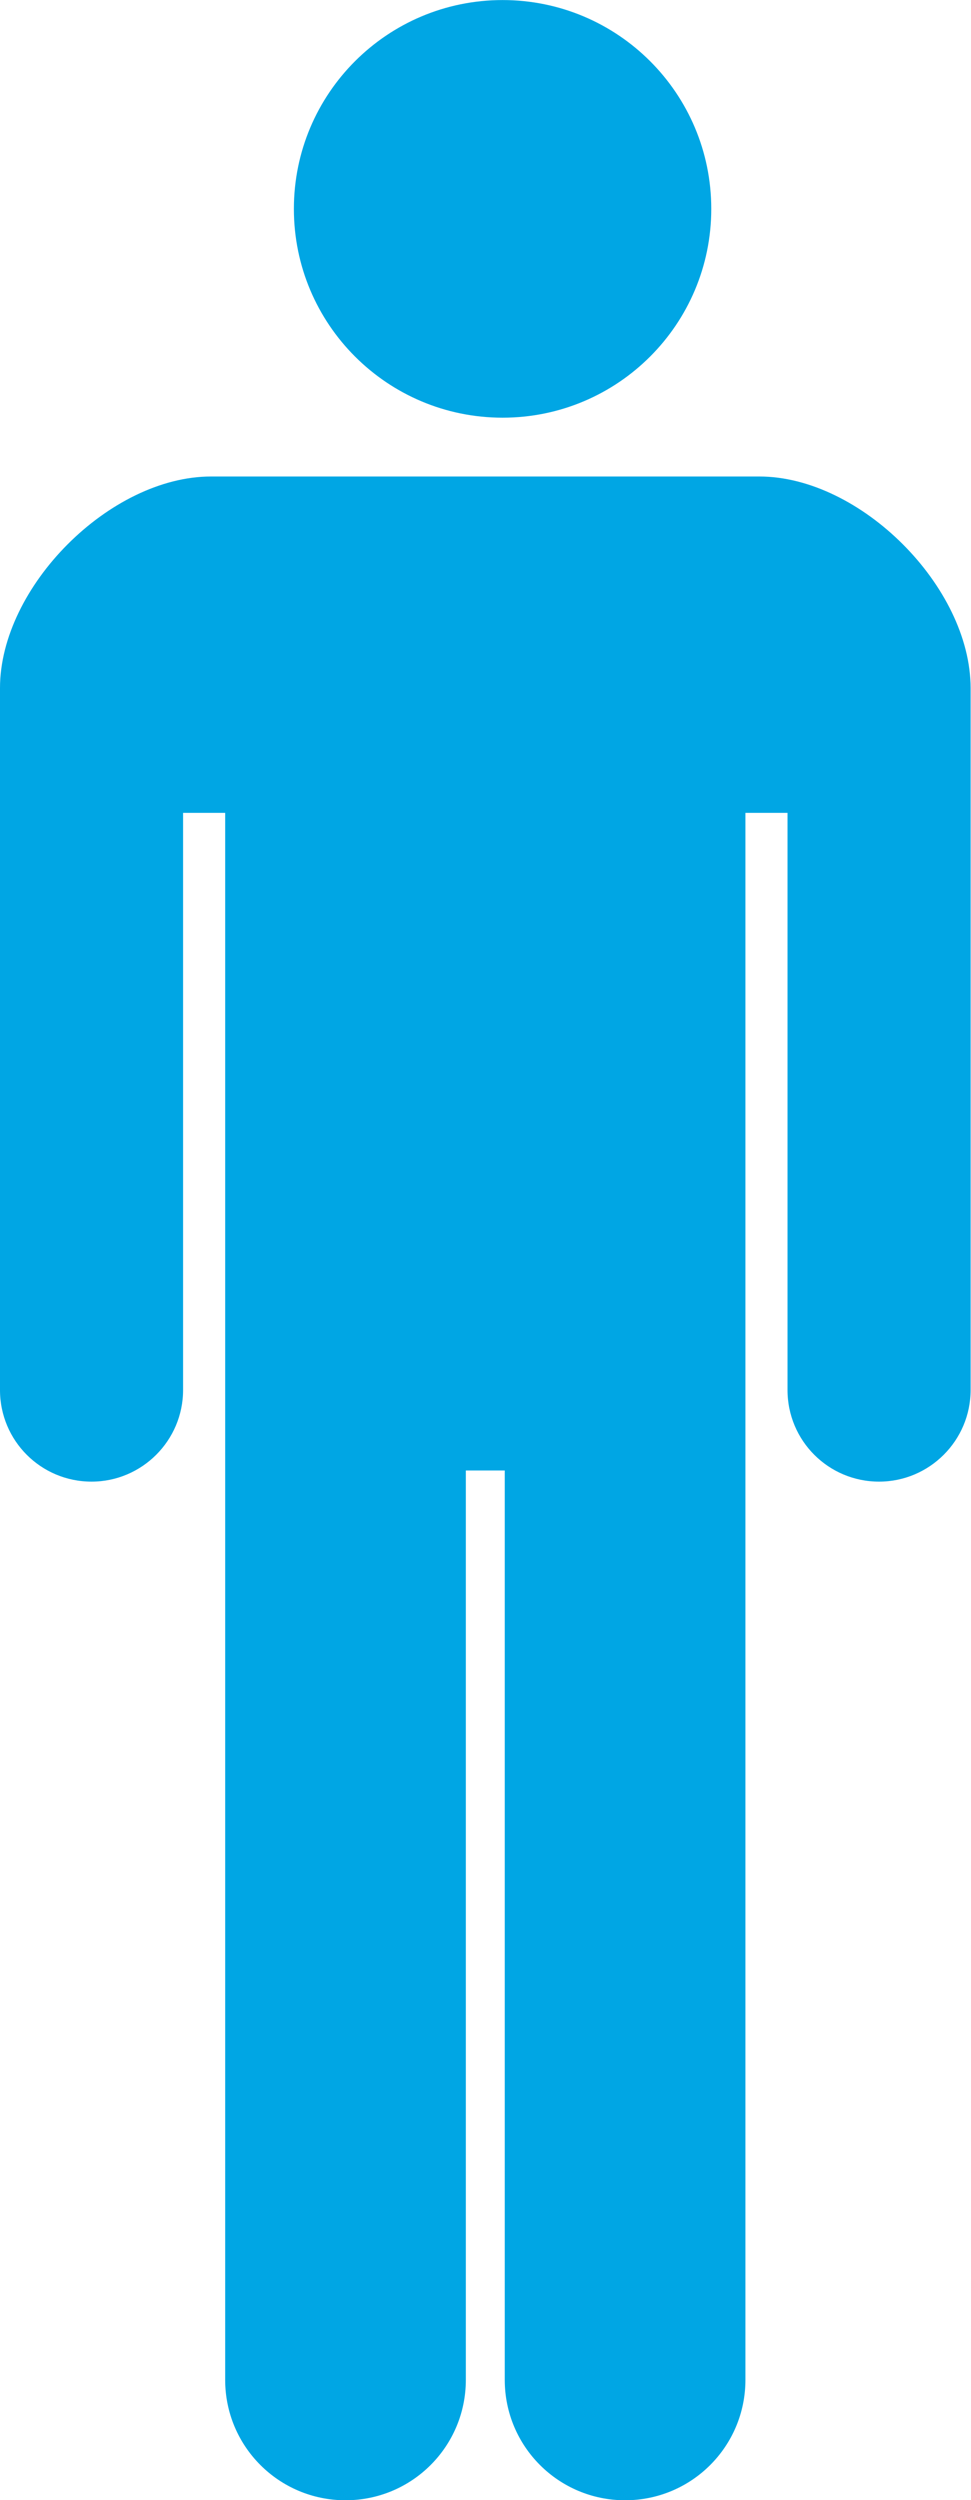
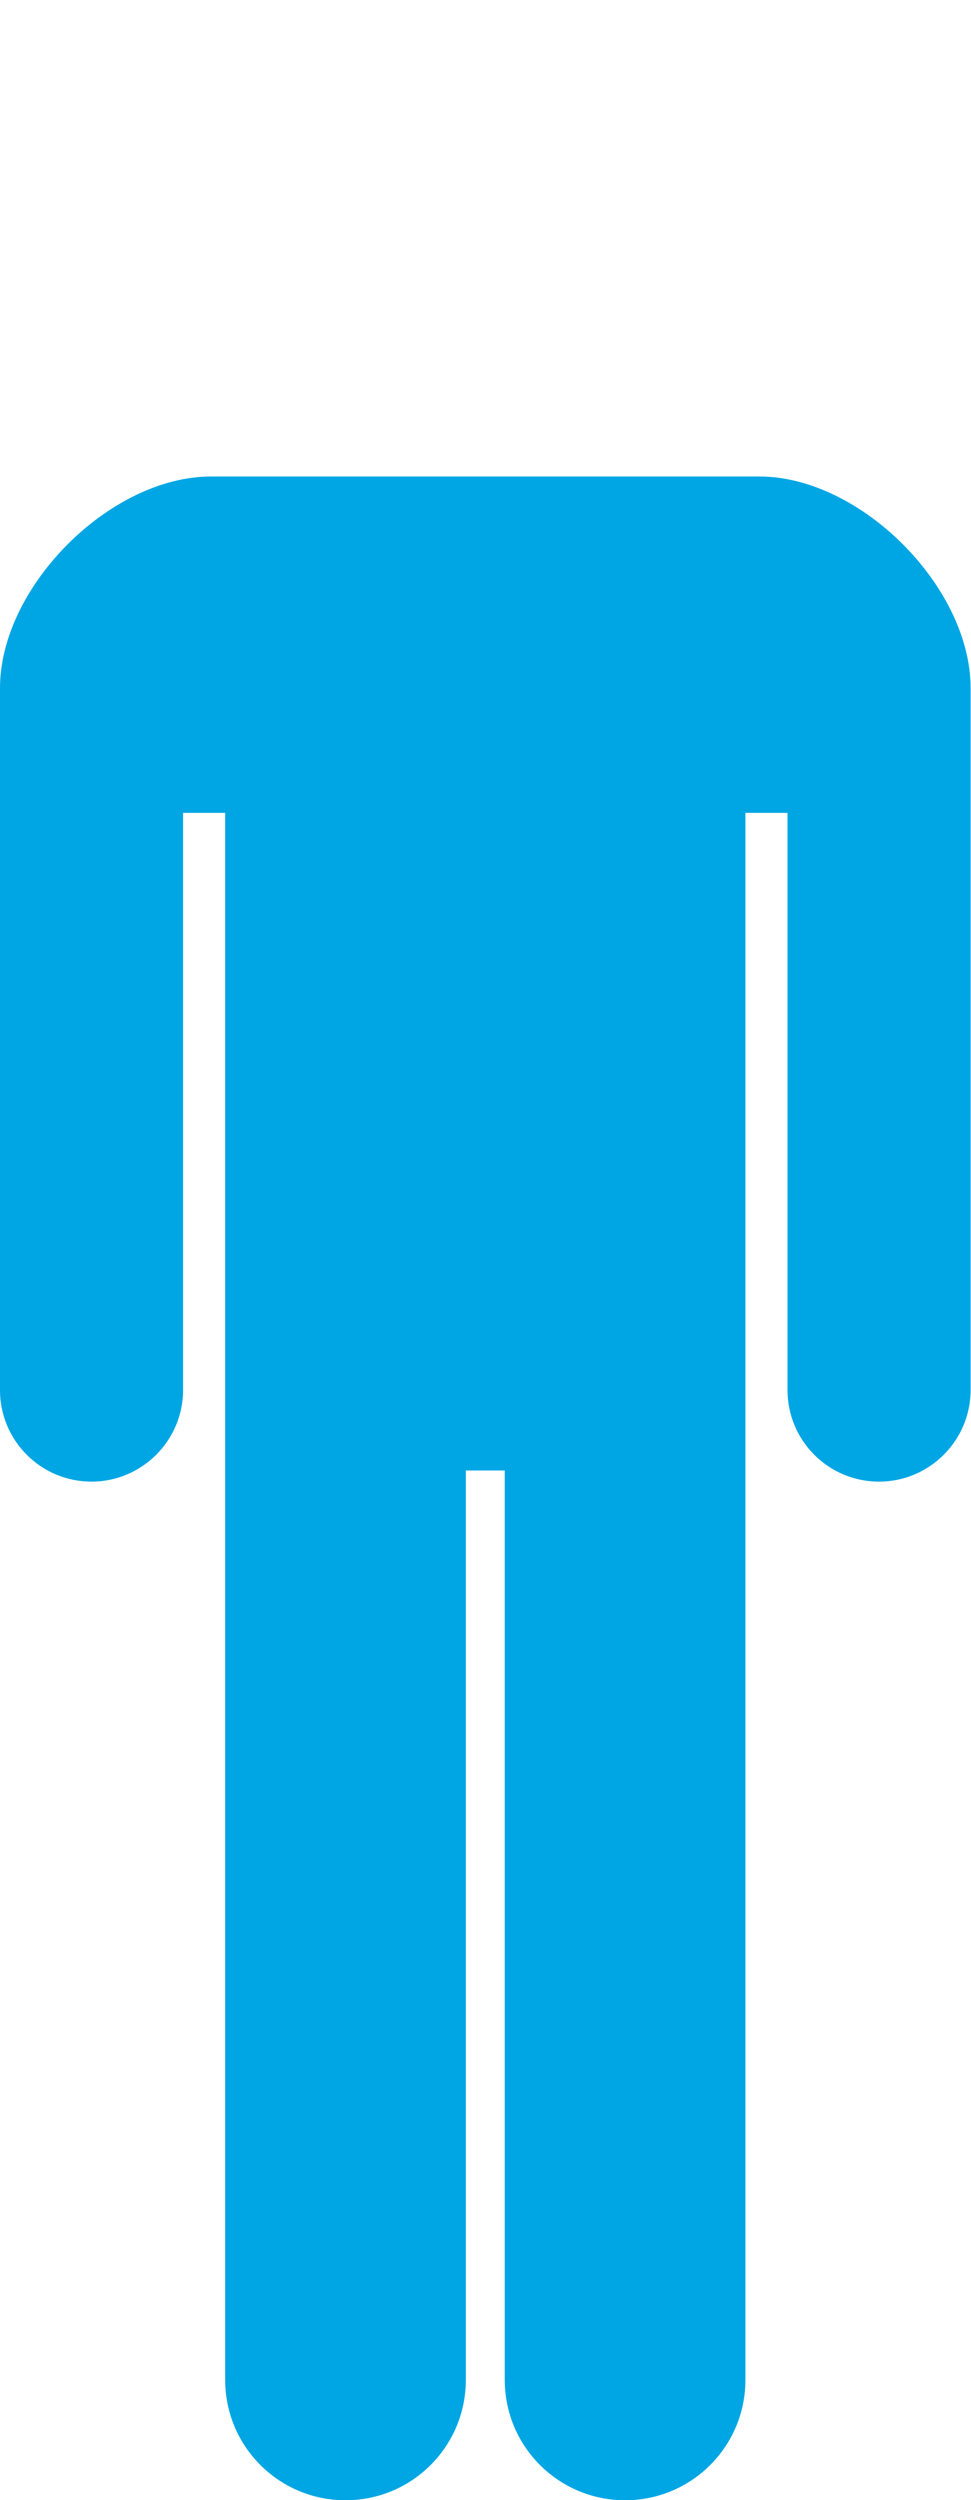
<svg xmlns="http://www.w3.org/2000/svg" id="_レイヤー_2" width="1.725mm" height="4.439mm" viewBox="0 0 4.89 12.583">
  <defs>
    <style>.cls-1{fill:#00a6e4;}</style>
  </defs>
  <g id="_レイヤー_">
-     <path class="cls-1" d="m2.531,2.102c.581,0,1.051-.471,1.051-1.051,0-.581-.471-1.051-1.051-1.051s-1.051.47-1.051,1.051c0,.581.471,1.051,1.051,1.051Z" />
    <path class="cls-1" d="m3.825,2.398H1.063c-.509,0-1.063.555-1.063,1.065v3.533c0,.255.206.461.461.461.254,0,.461-.207.461-.461v-2.905h.212v7.887c0,.335.271.606.606.606.335,0,.606-.271.606-.606v-4.577h.196v4.577c0,.335.271.606.606.606.335,0,.606-.271.606-.606v-7.887h.212v2.905c0,.255.206.461.461.461.254,0,.461-.207.461-.461v-3.533c0-.51-.555-1.065-1.064-1.065Z" />
  </g>
</svg>